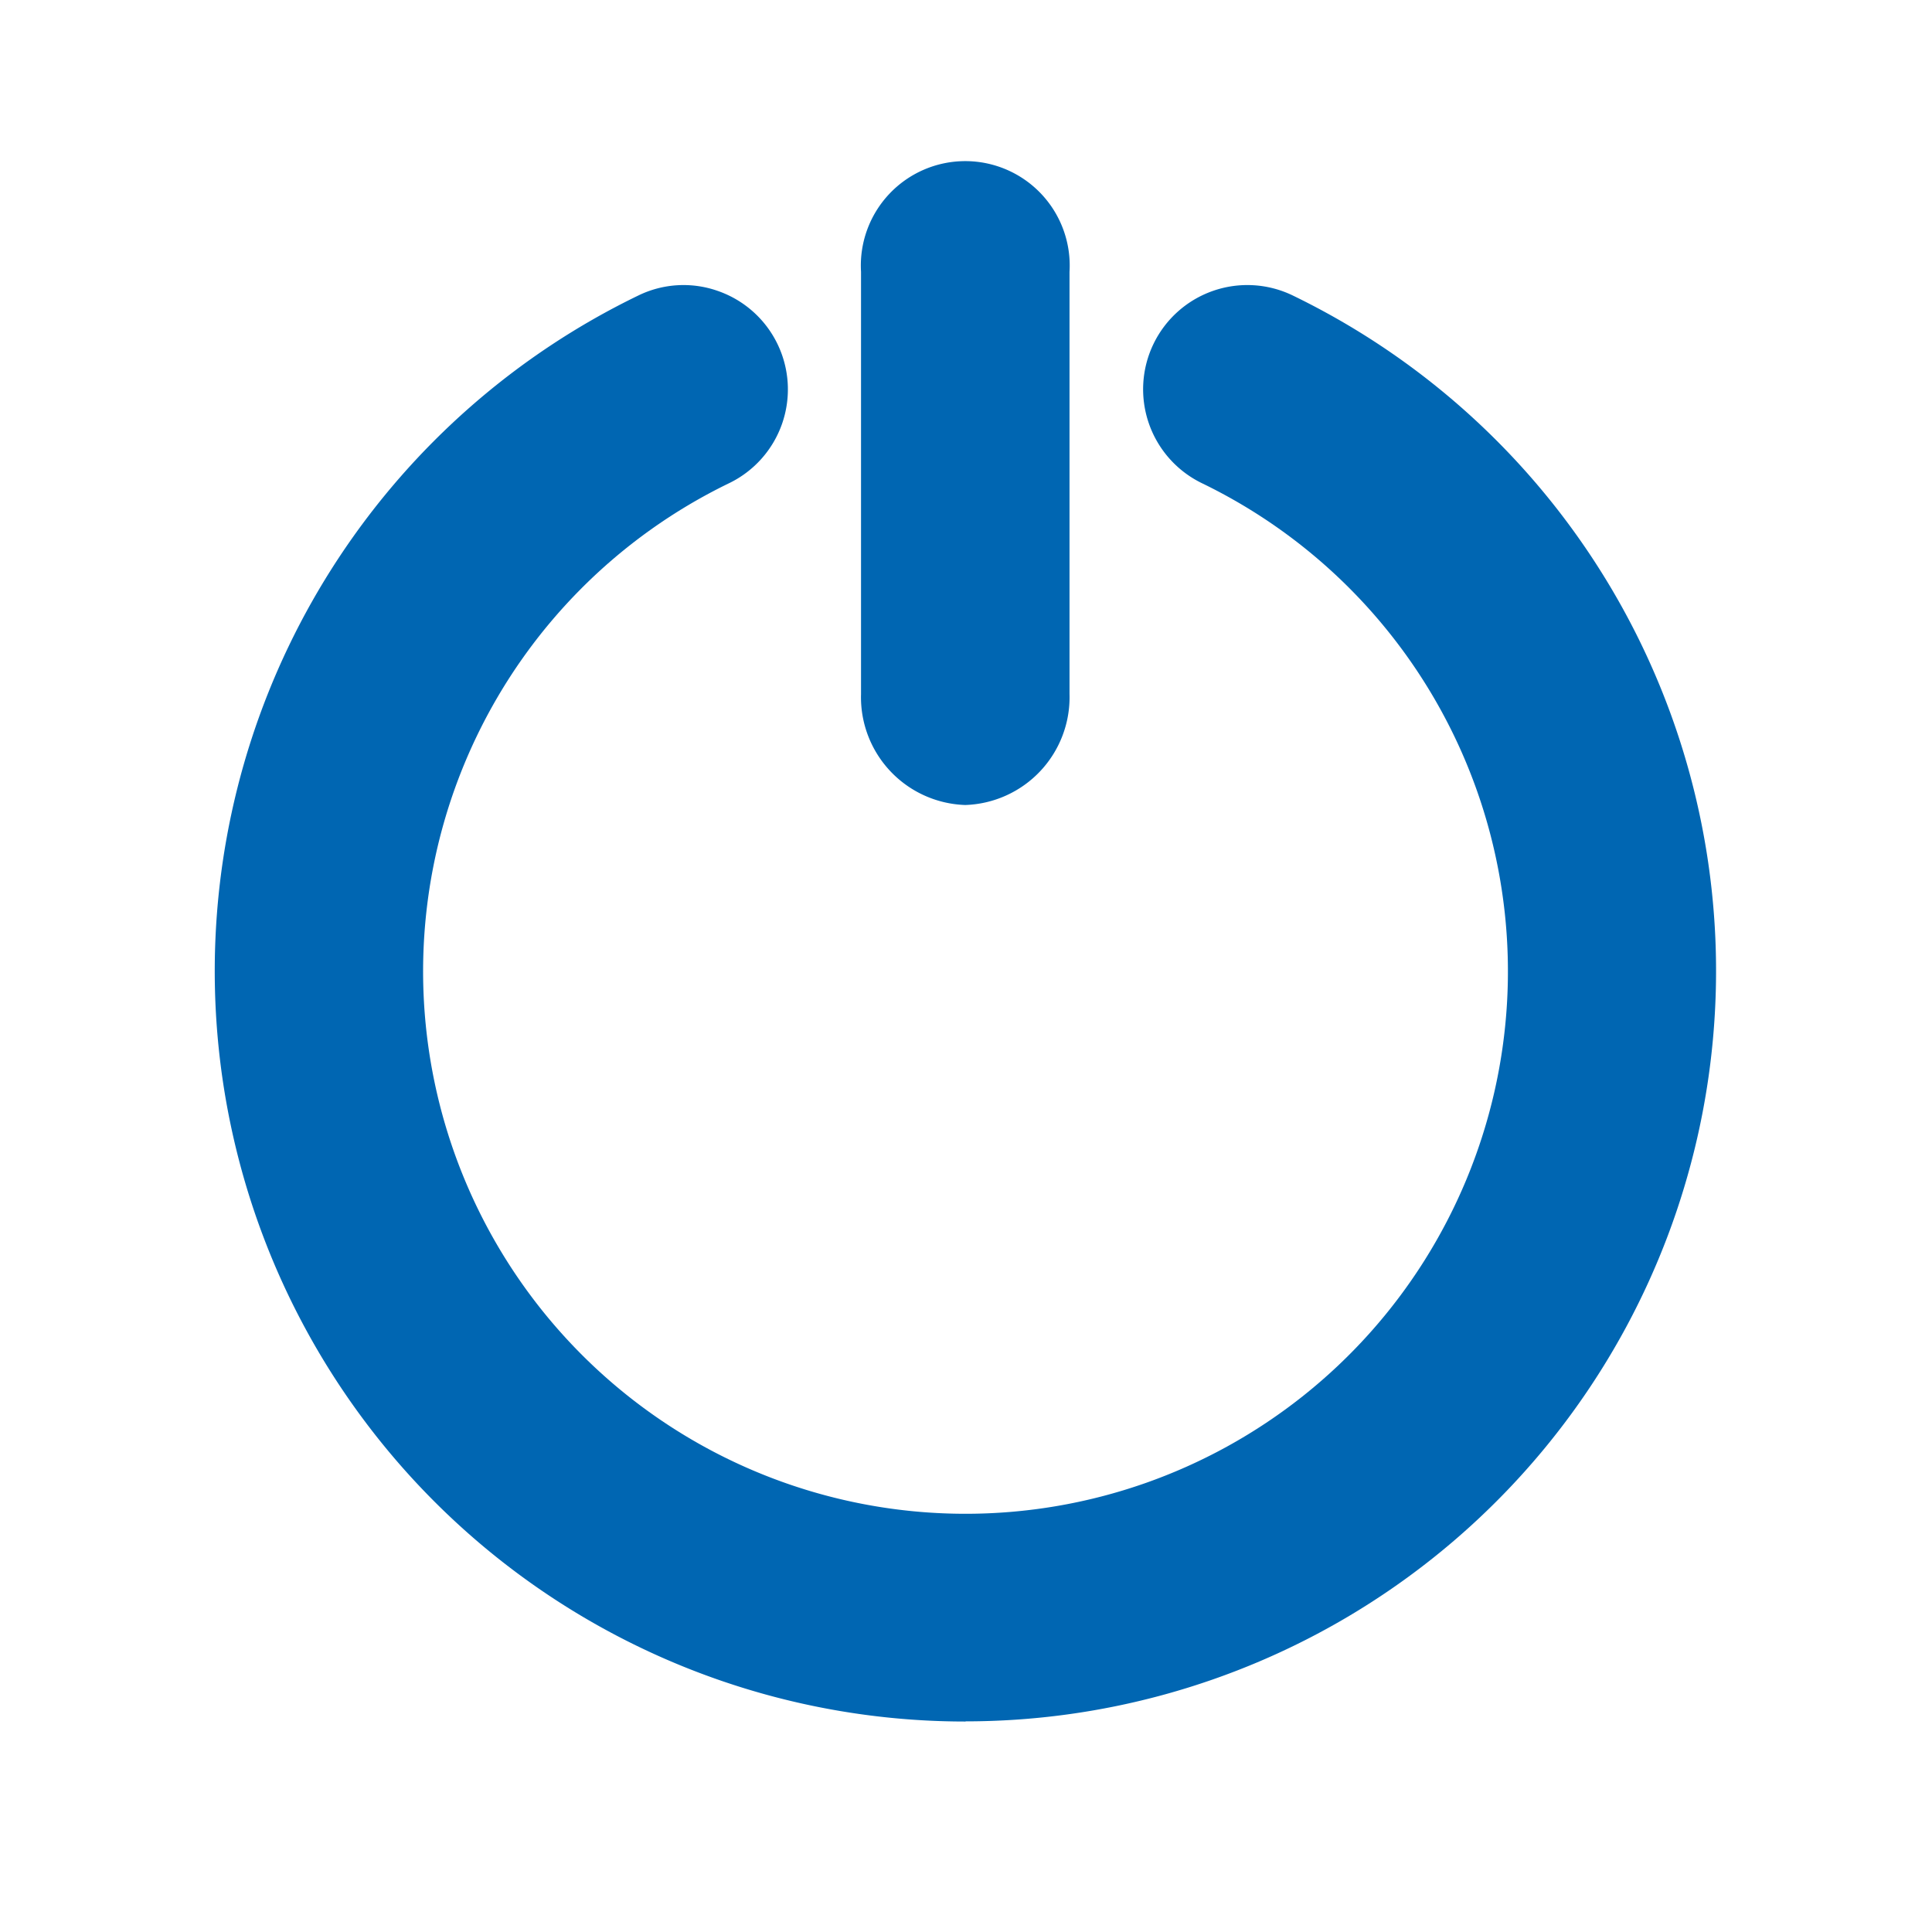
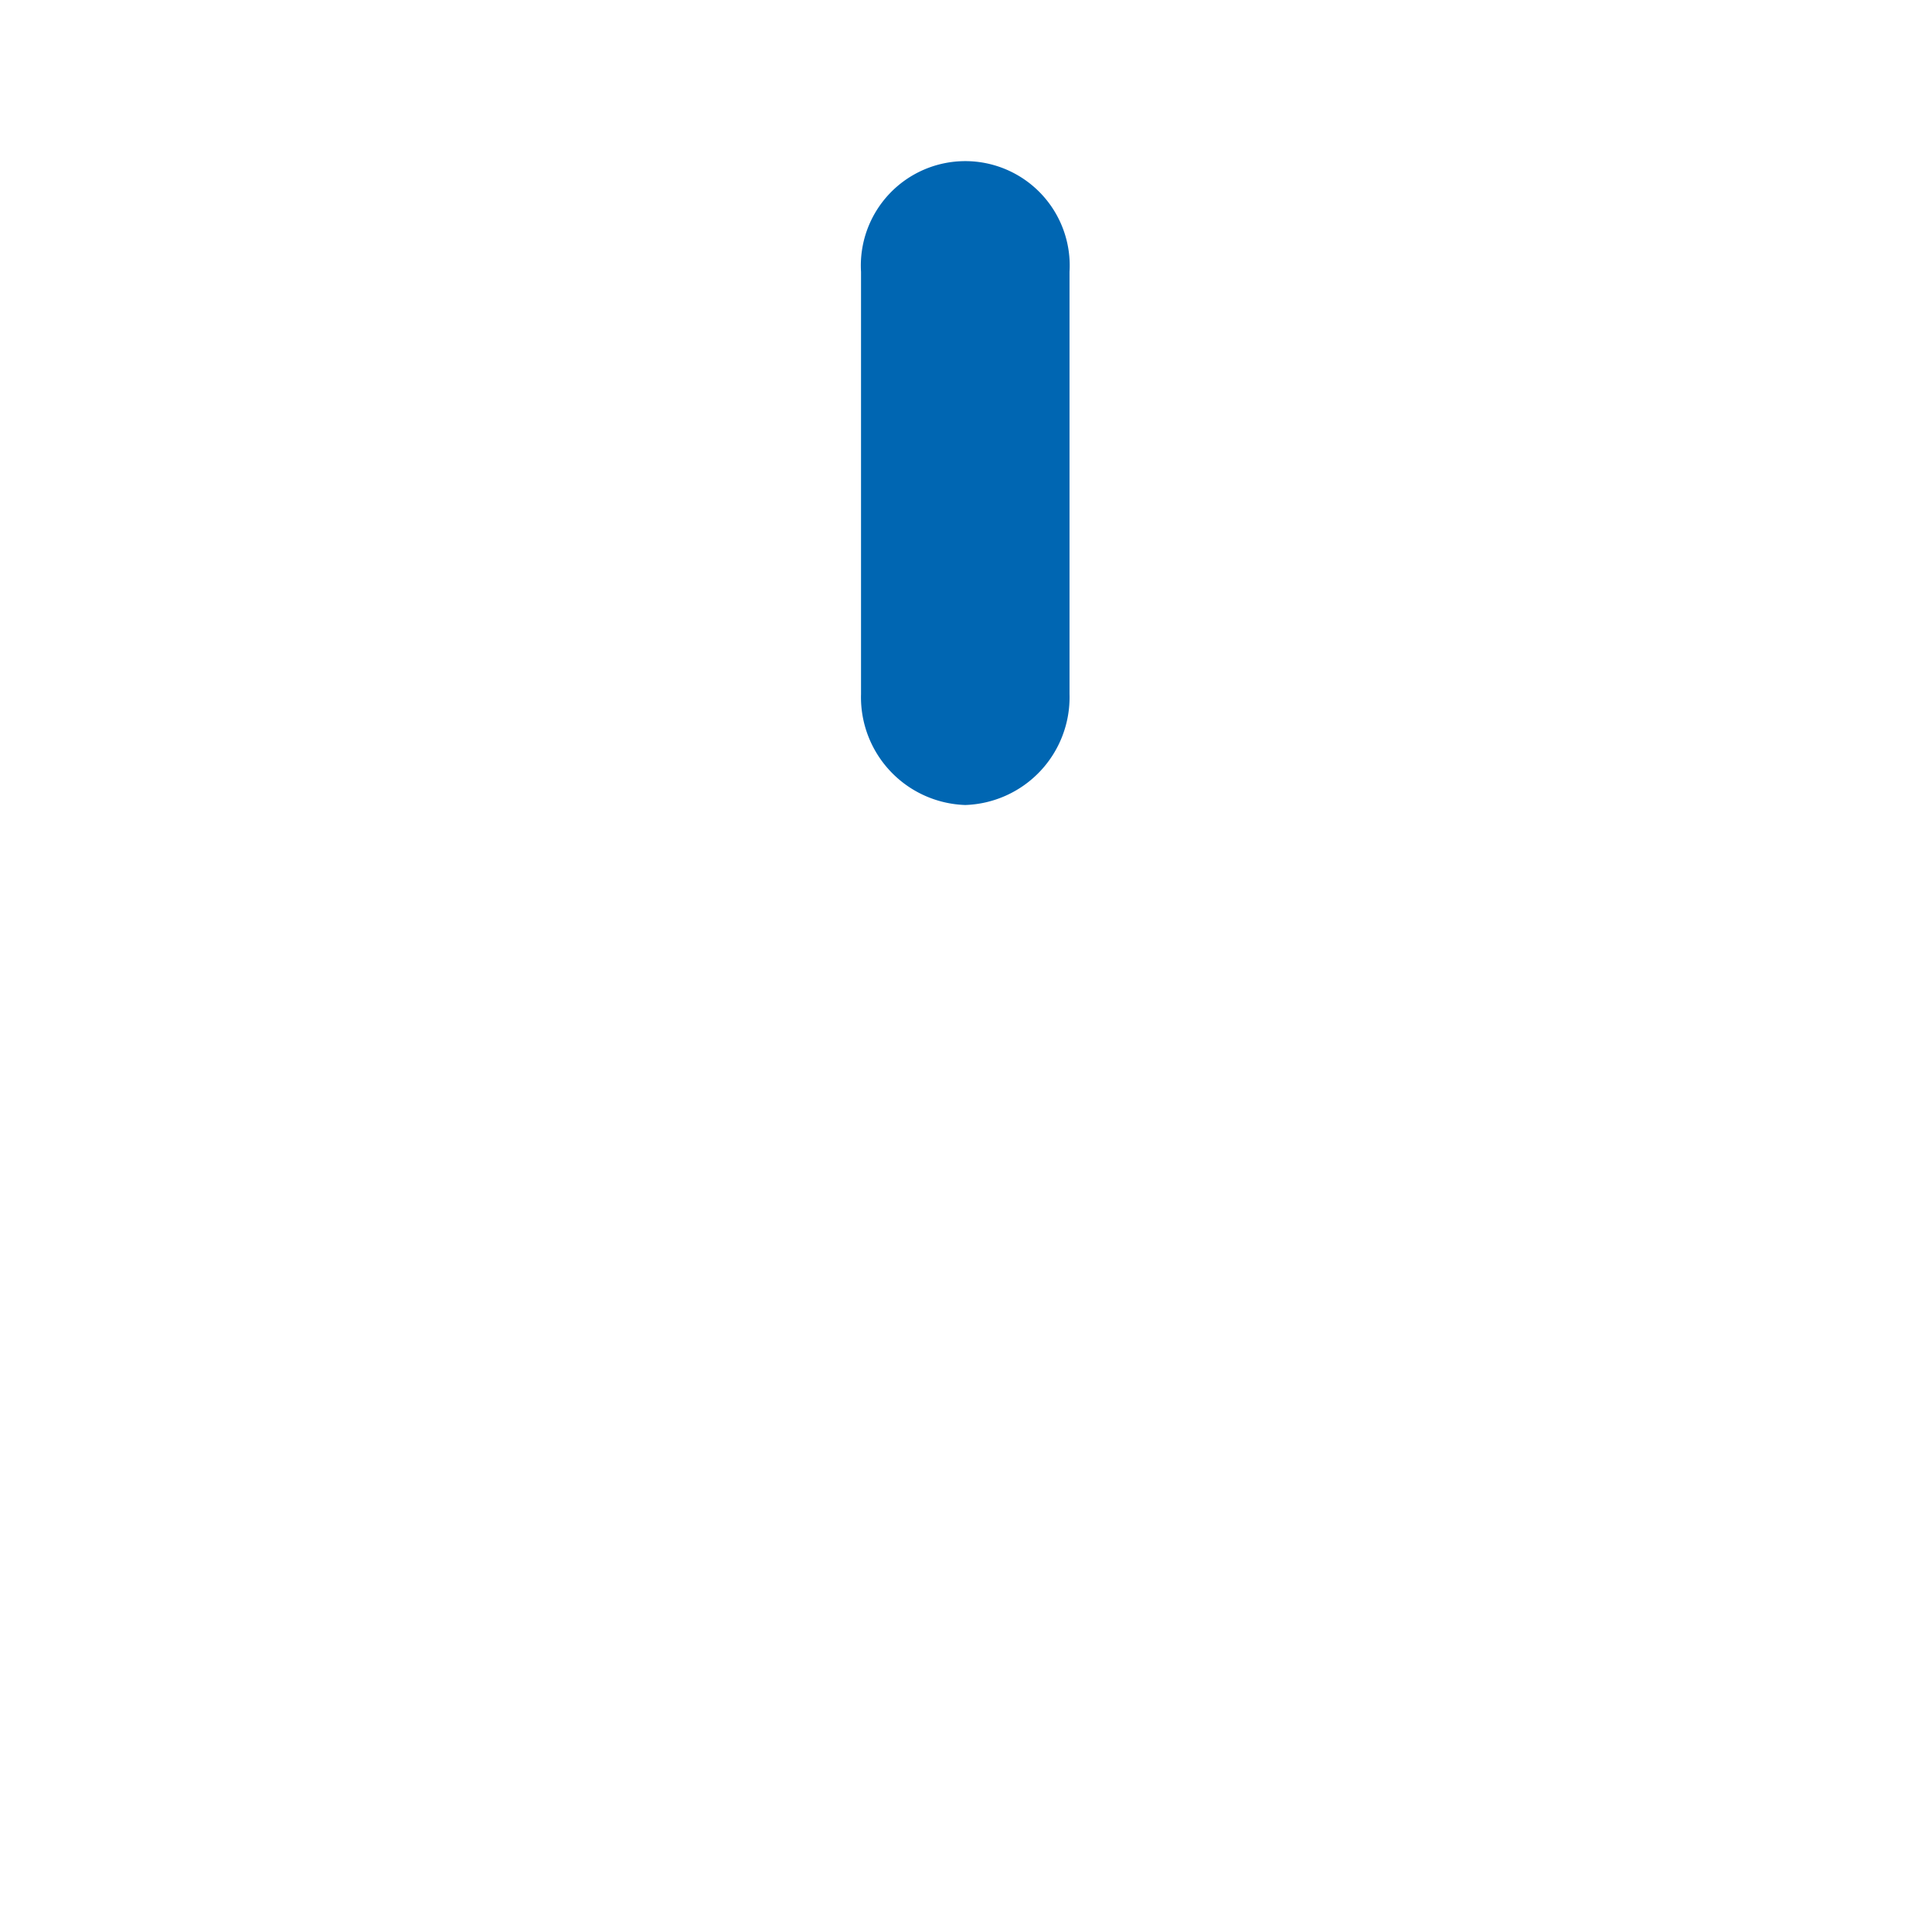
<svg xmlns="http://www.w3.org/2000/svg" width="36" height="36" viewBox="0 0 36 36">
  <g id="ico_m_menu" transform="translate(10633 13706)">
    <rect id="사각형_1192" data-name="사각형 1192" width="36" height="36" transform="translate(-10633 -13706)" fill="none" />
    <g id="ico_menu" transform="translate(-10629 -13703)">
-       <path id="패스_12164" data-name="패스 12164" d="M16.036,31.569A13.984,13.984,0,0,0,22.134,5,1.942,1.942,0,0,0,19.54,5.9,1.945,1.945,0,0,0,20.446,8.5a10.107,10.107,0,1,1-8.82,0,1.942,1.942,0,0,0-.206-3.585A1.92,1.92,0,0,0,9.94,5a13.984,13.984,0,0,0,6.1,26.572Z" transform="translate(-2.045 -2.494)" fill="#0066b2" />
      <path id="패스_12165" data-name="패스 12165" d="M16,12.5a2.009,2.009,0,0,0,1.943-2.065V2.565a1.946,1.946,0,1,0-3.885,0v7.869A2.009,2.009,0,0,0,16,12.5Z" transform="translate(-2.014 -0.5)" fill="#0066b2" />
    </g>
  </g>
</svg>